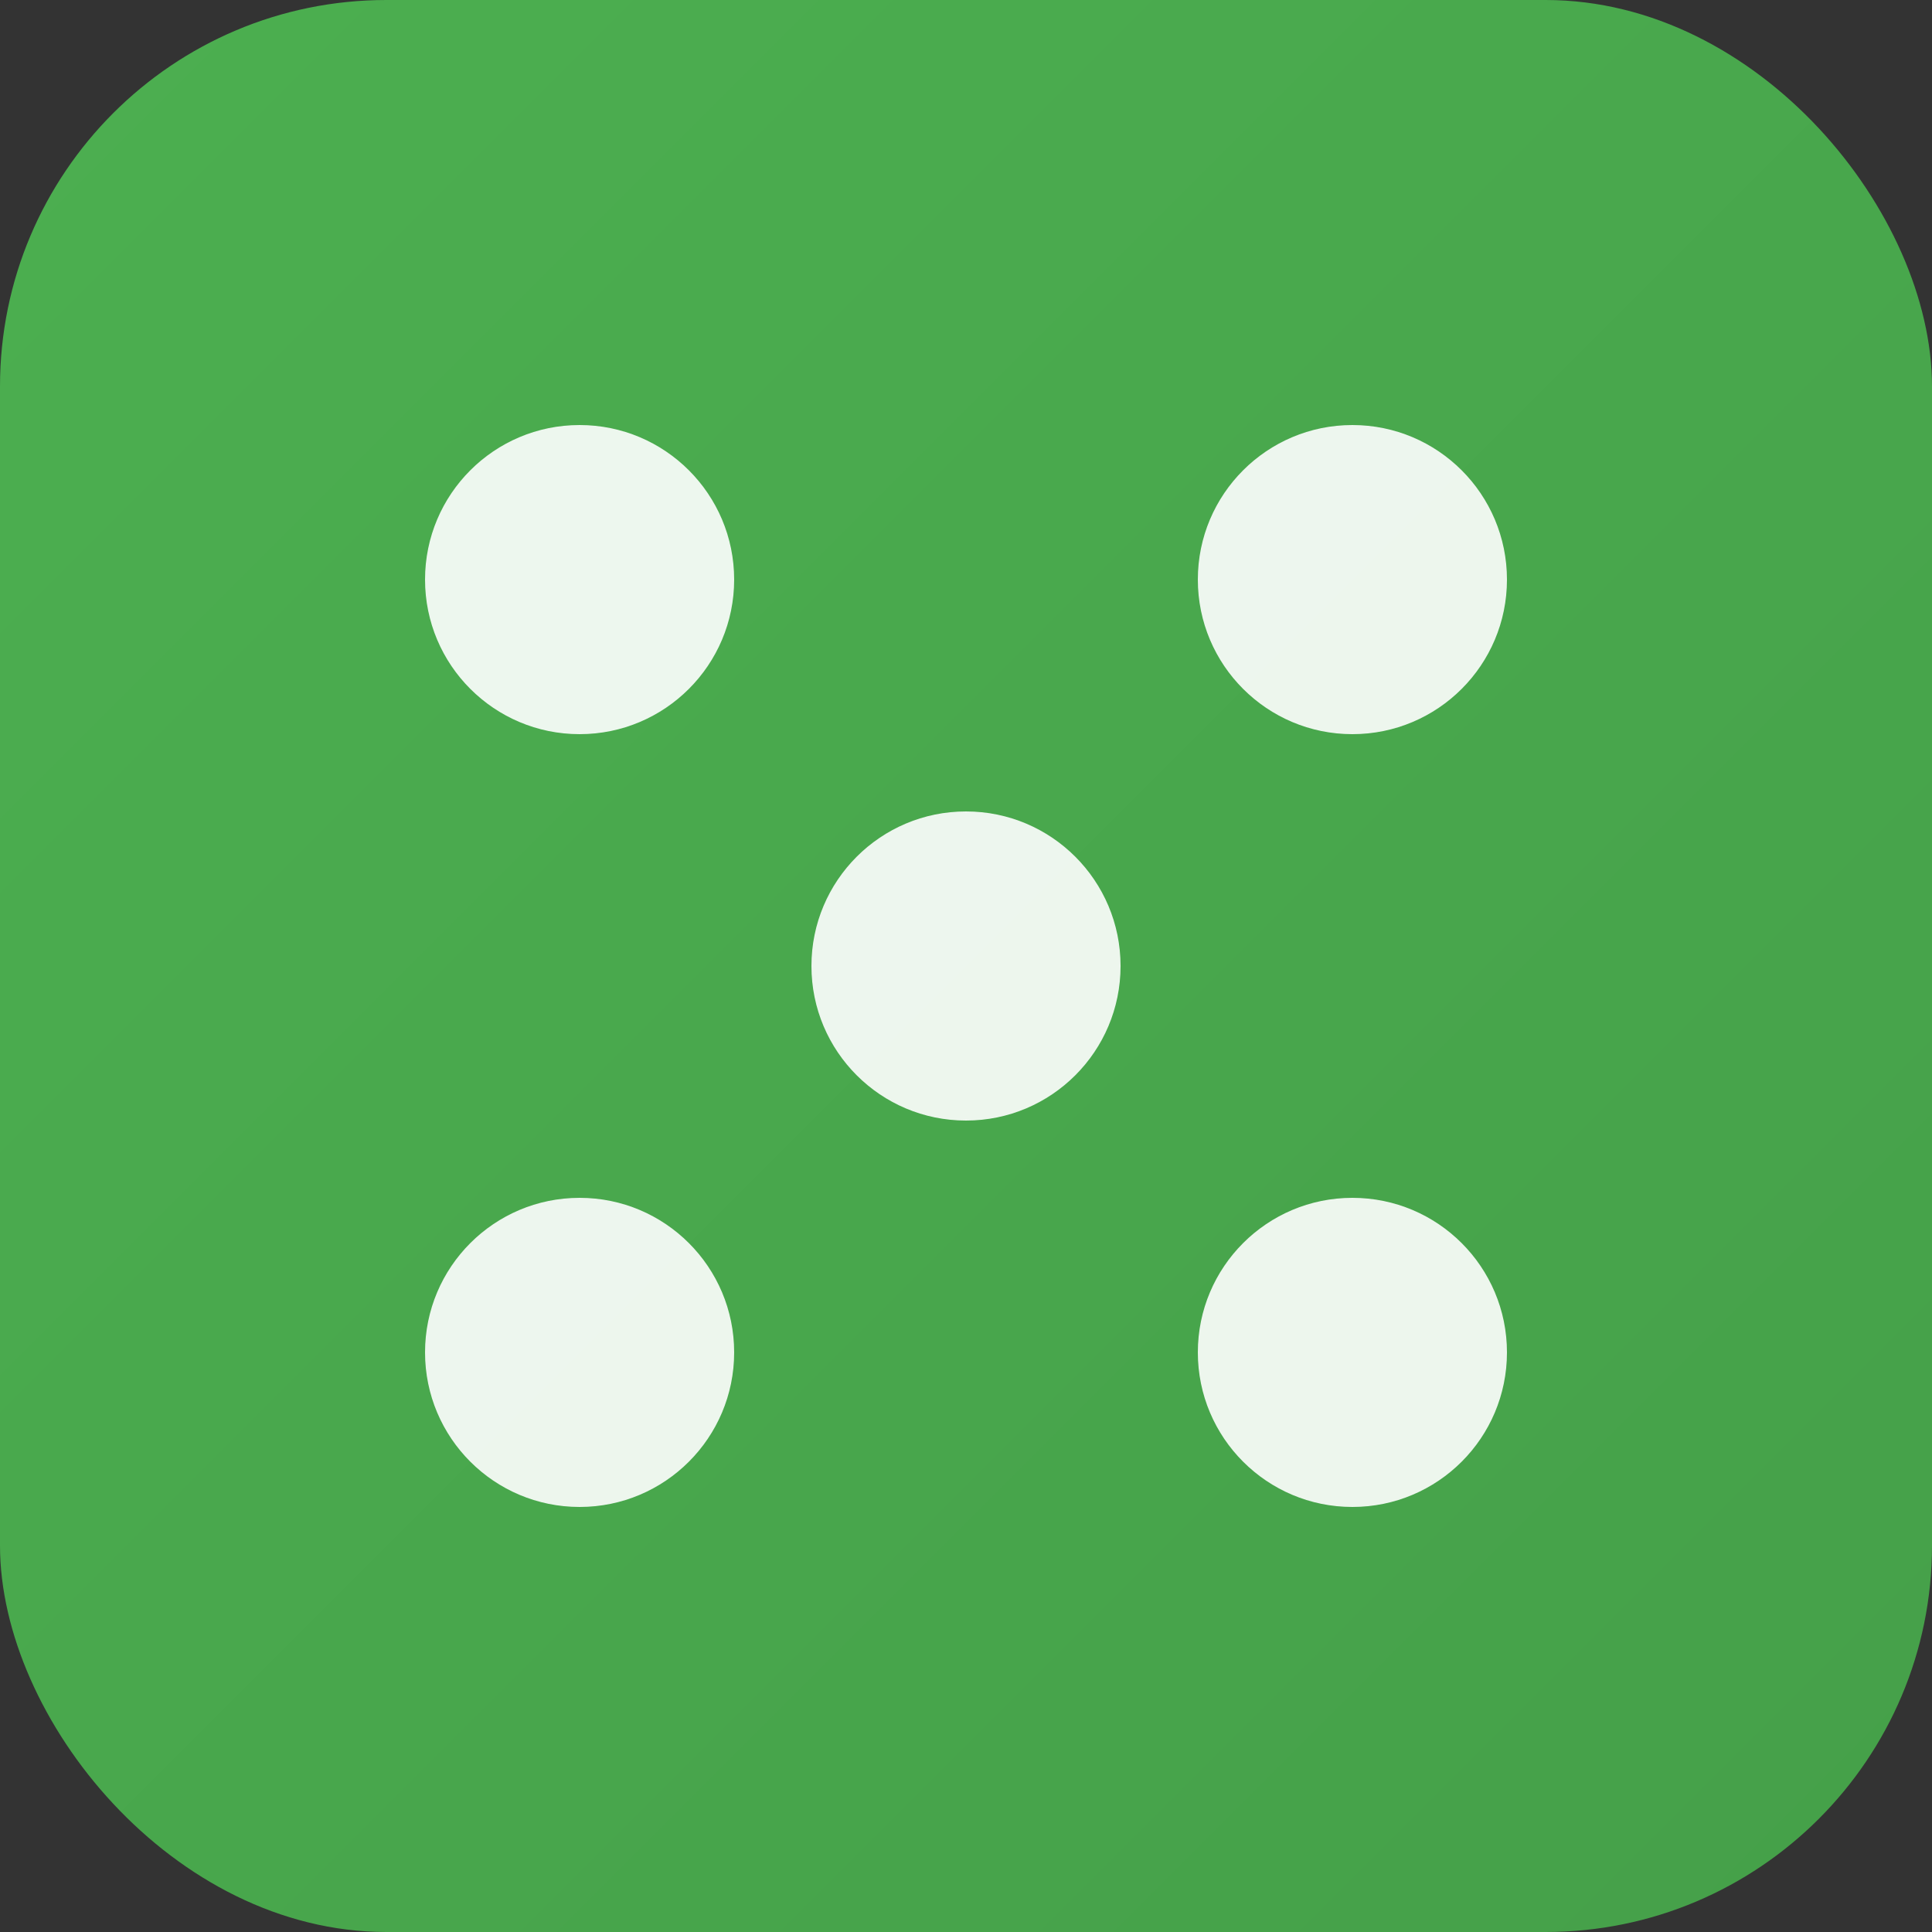
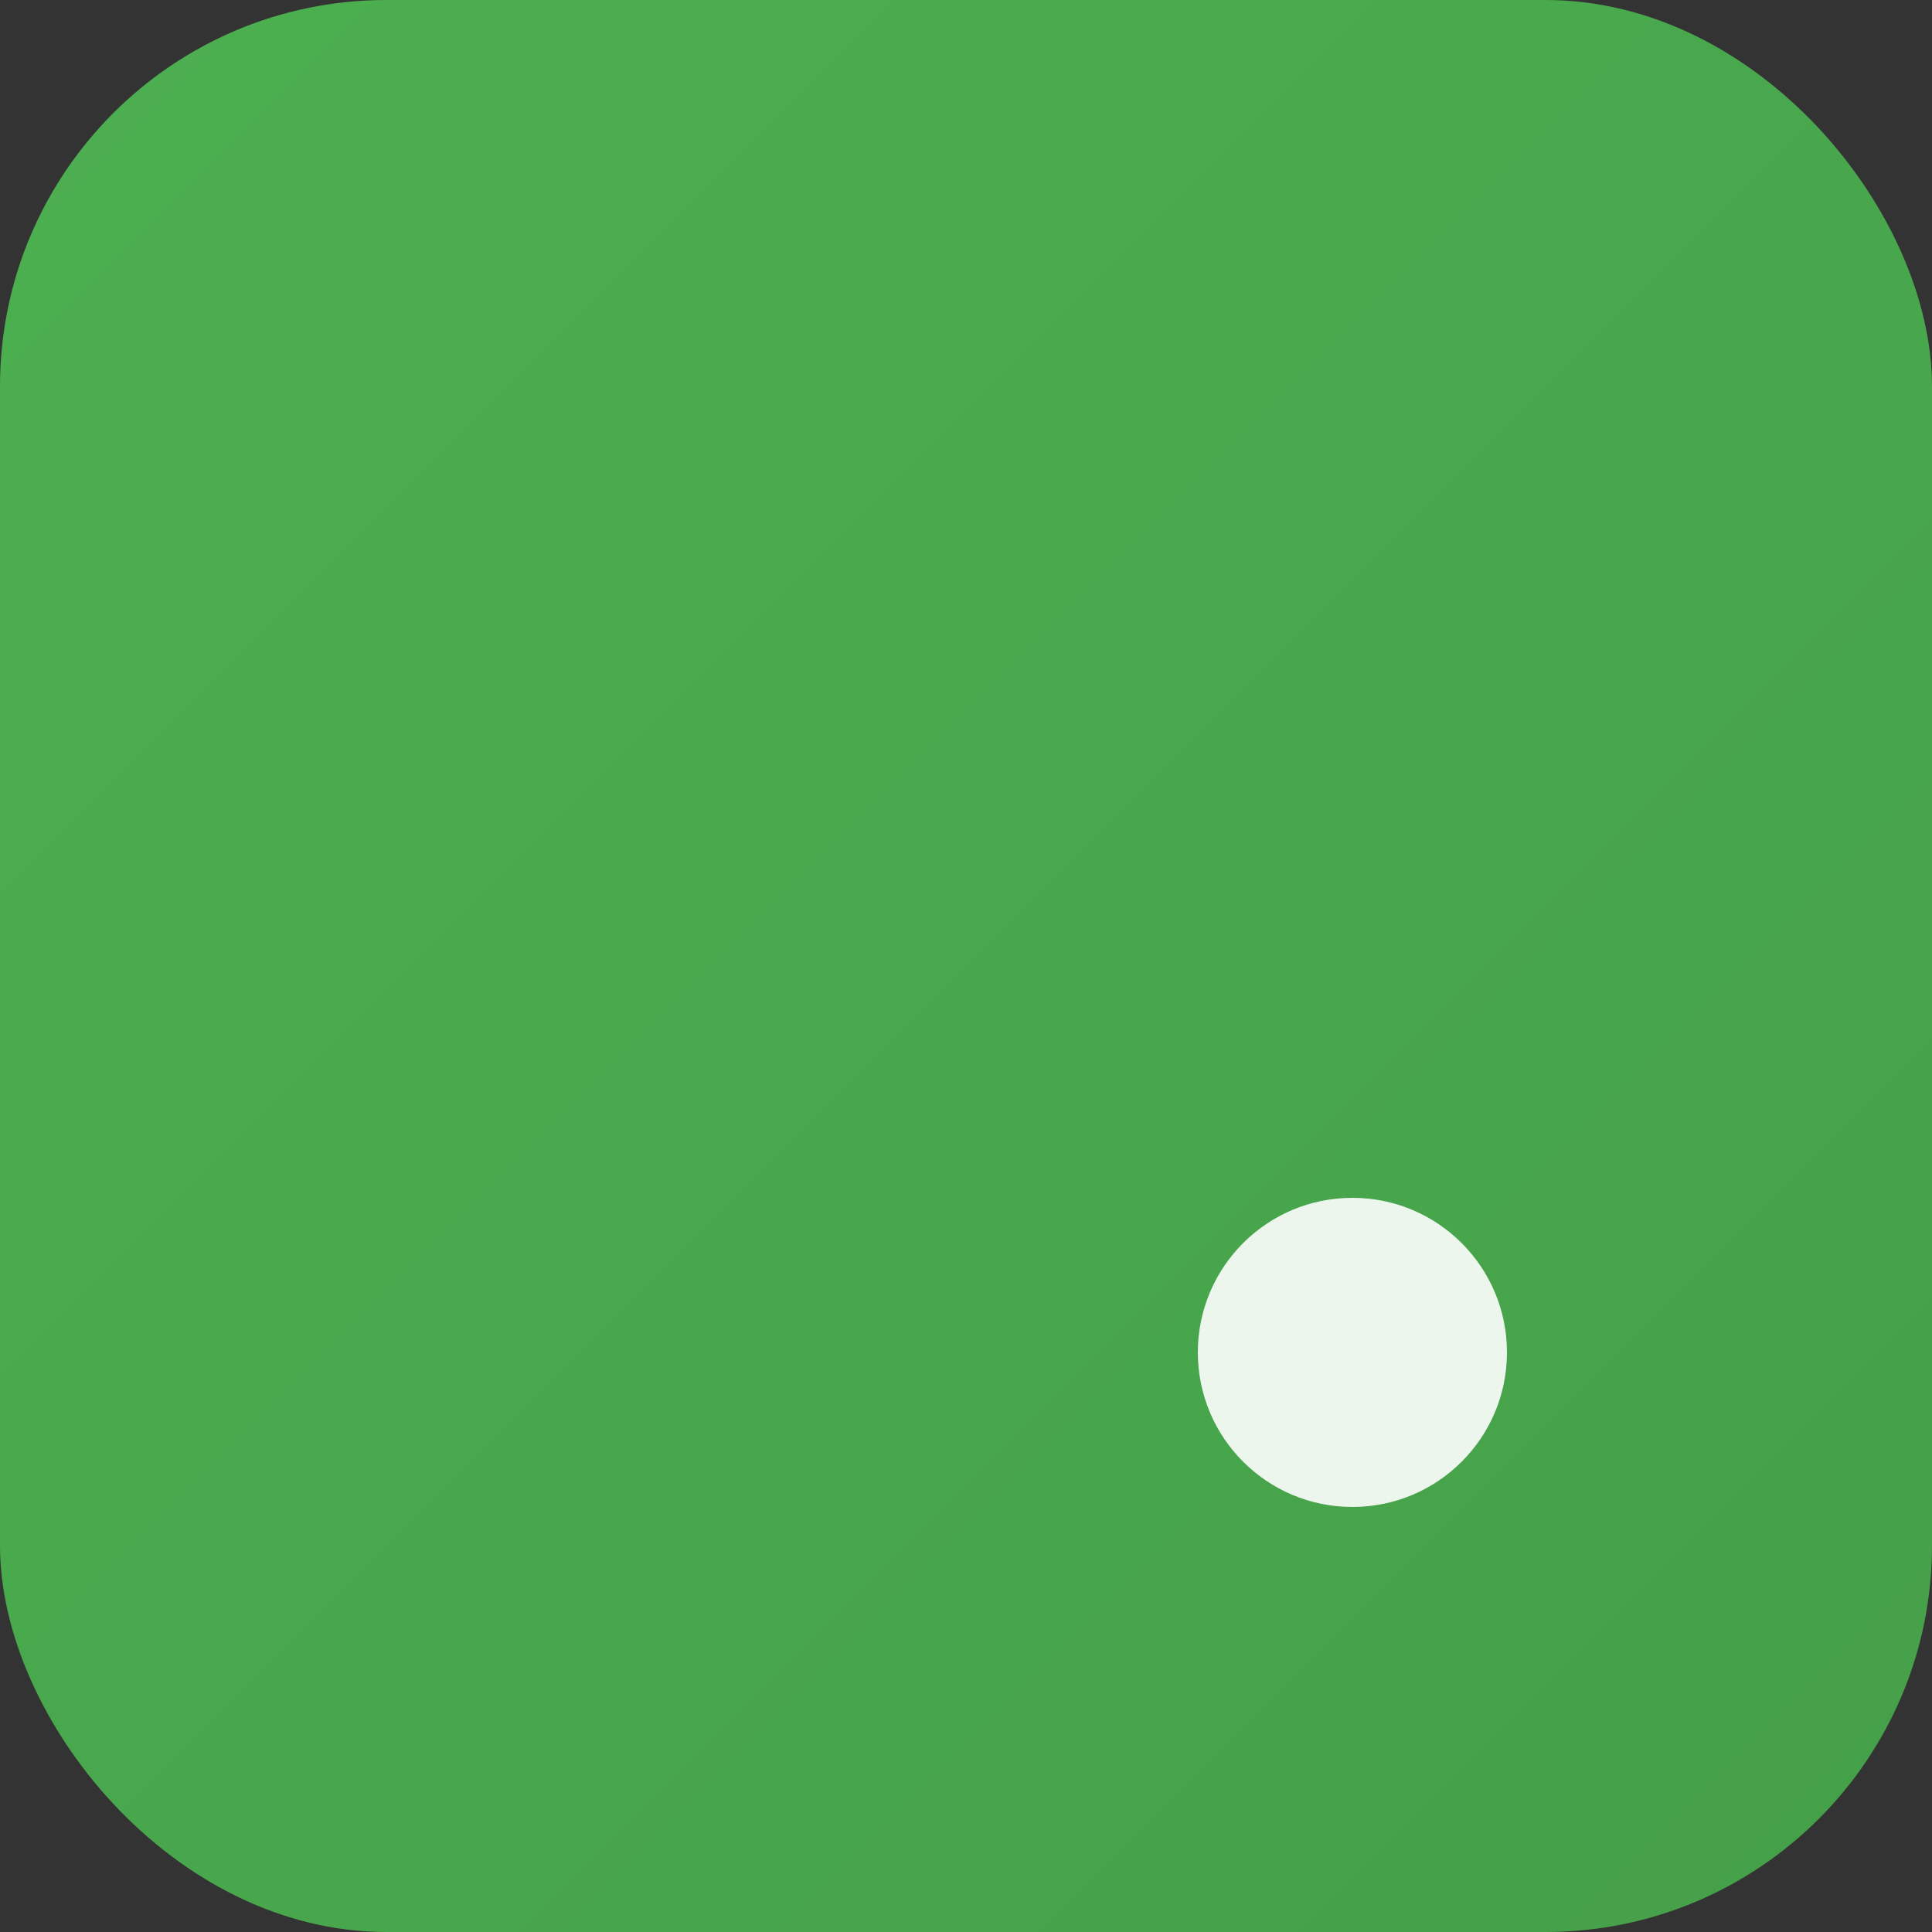
<svg xmlns="http://www.w3.org/2000/svg" viewBox="0 0 100 100">
  <rect x="0" y="0" width="100" height="100" fill="#333333" stroke="none" />
  <defs>
    <linearGradient id="grad1" x1="0%" y1="0%" x2="100%" y2="100%">
      <stop offset="0%" style="stop-color:#4caf50;stop-opacity:1" />
      <stop offset="100%" style="stop-color:#45a049;stop-opacity:1" />
    </linearGradient>
  </defs>
  <rect width="100" height="100" rx="20" fill="url(#grad1)" />
-   <circle cx="30" cy="30" r="8" fill="#fff" opacity="0.9" />
-   <circle cx="70" cy="30" r="8" fill="#fff" opacity="0.9" />
-   <circle cx="50" cy="50" r="8" fill="#fff" opacity="0.9" />
-   <circle cx="30" cy="70" r="8" fill="#fff" opacity="0.9" />
  <circle cx="70" cy="70" r="8" fill="#fff" opacity="0.9" />
</svg>